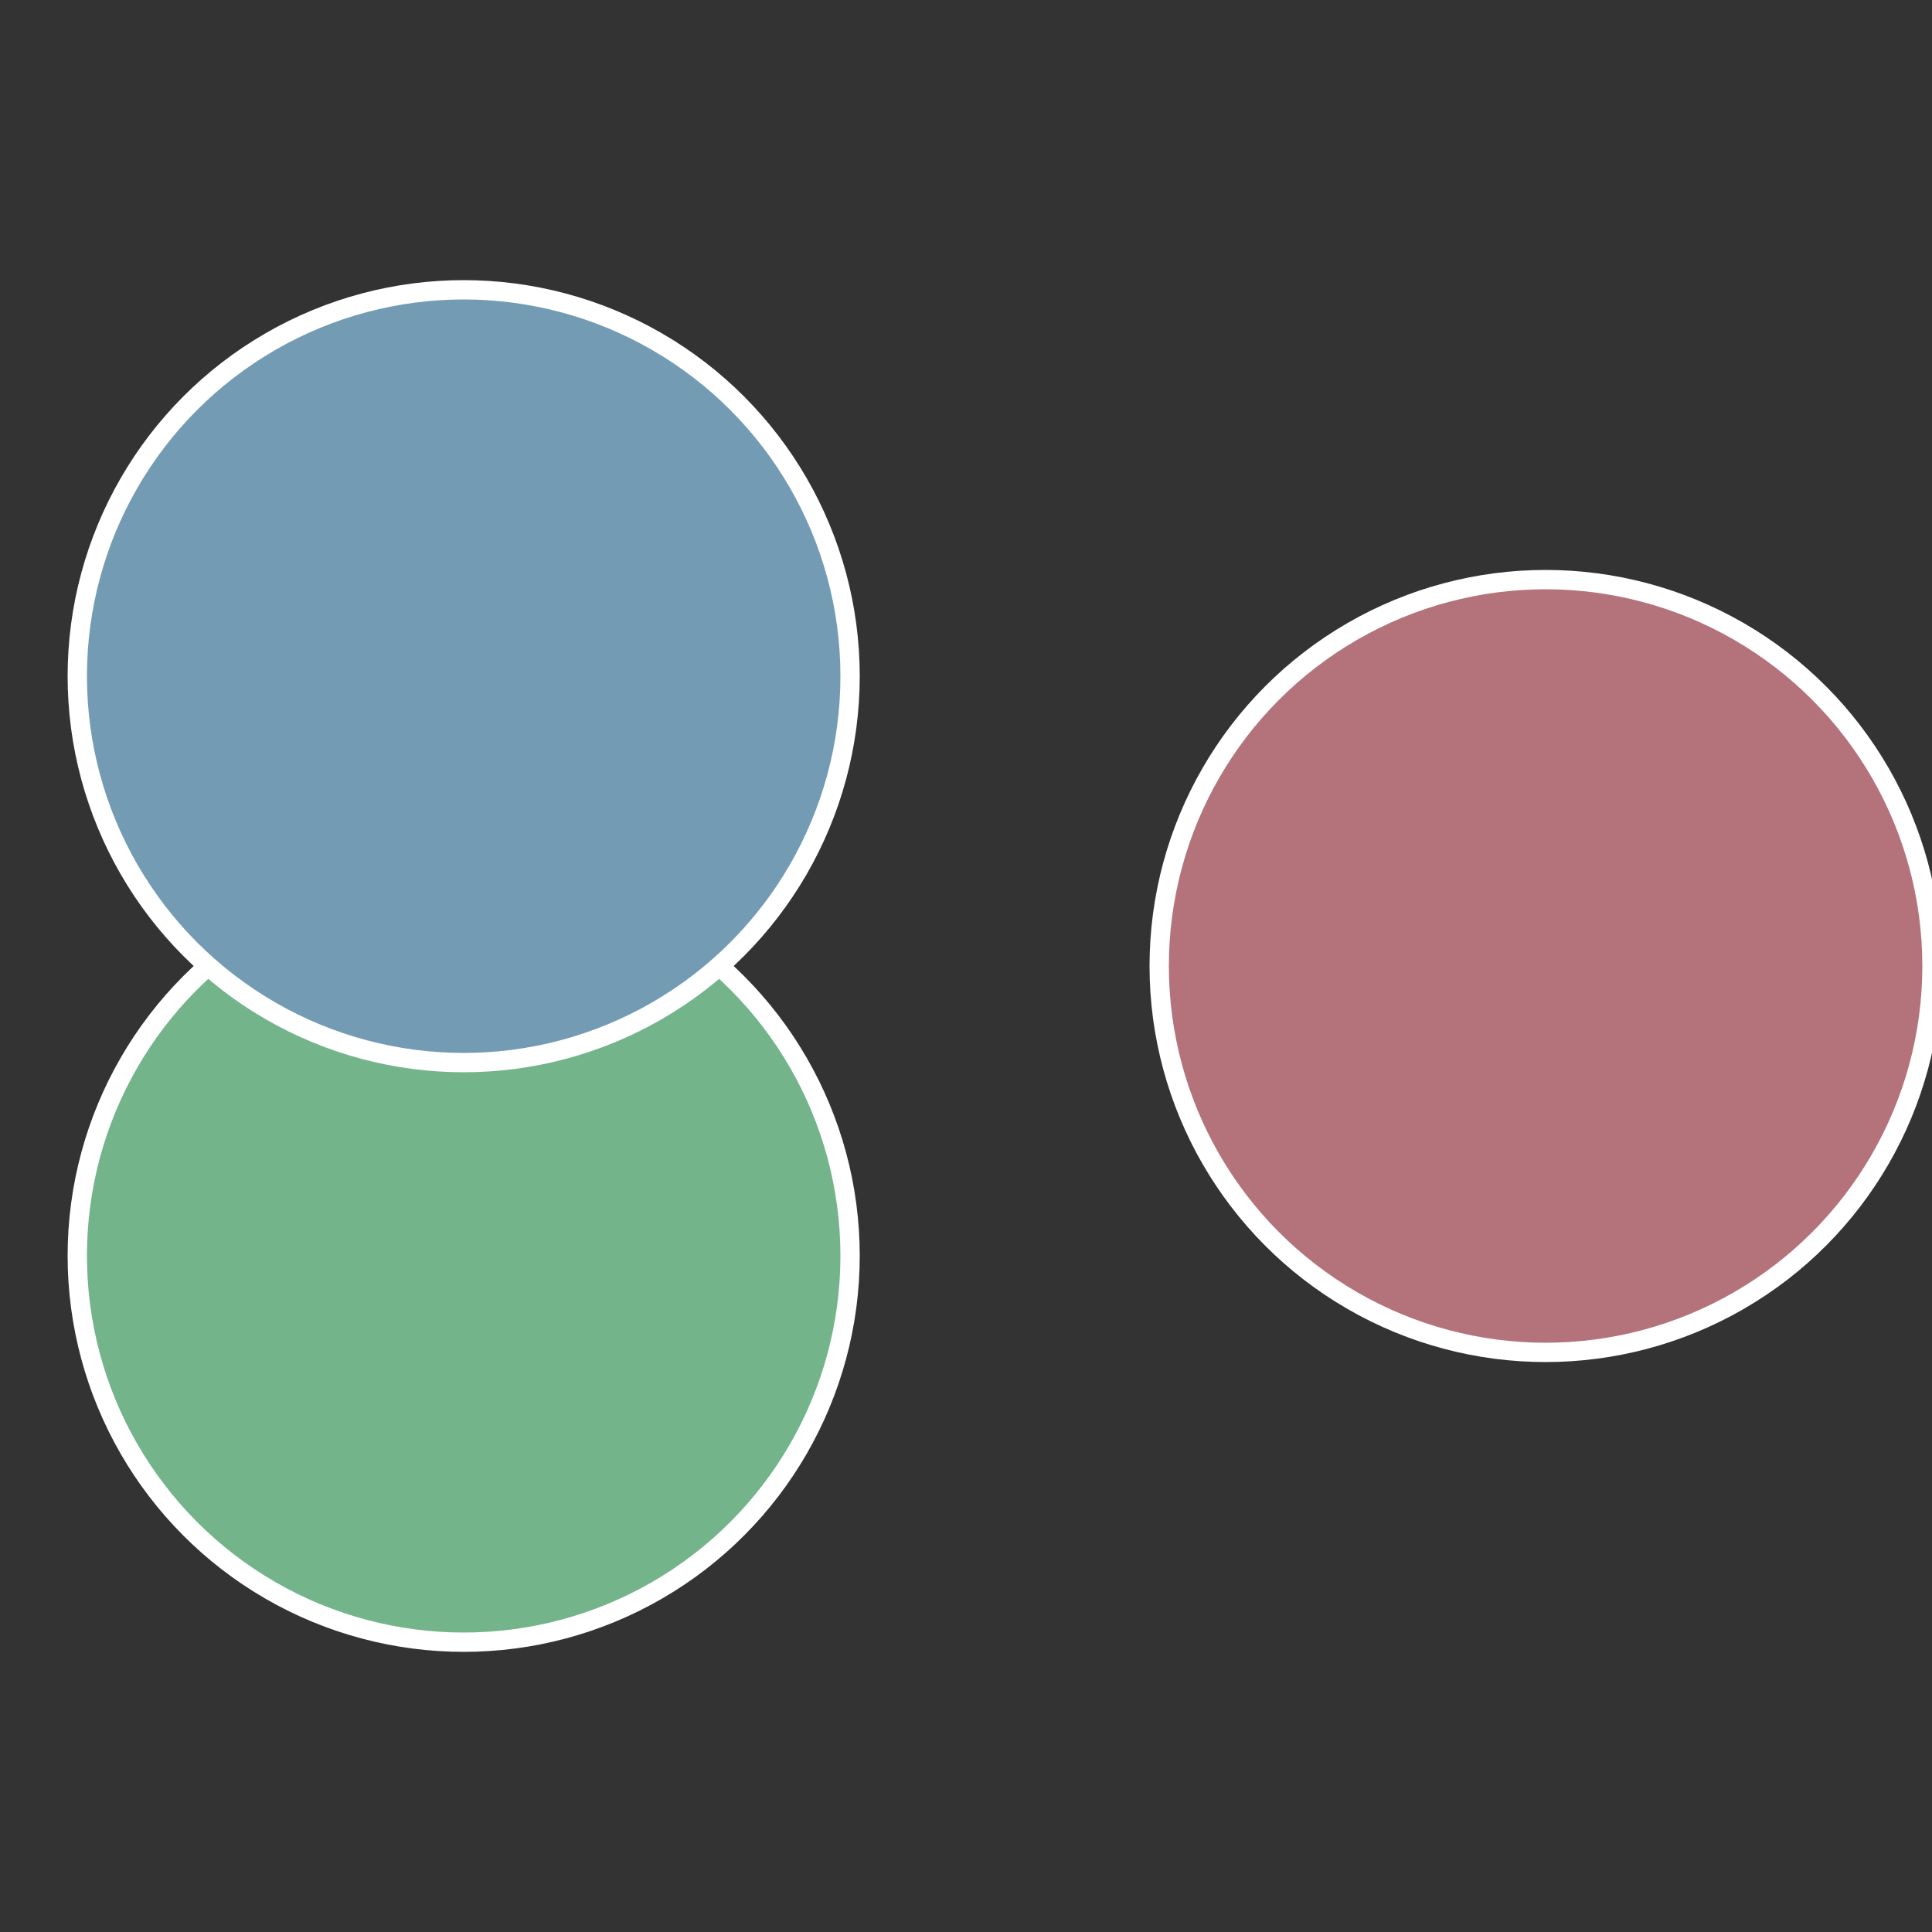
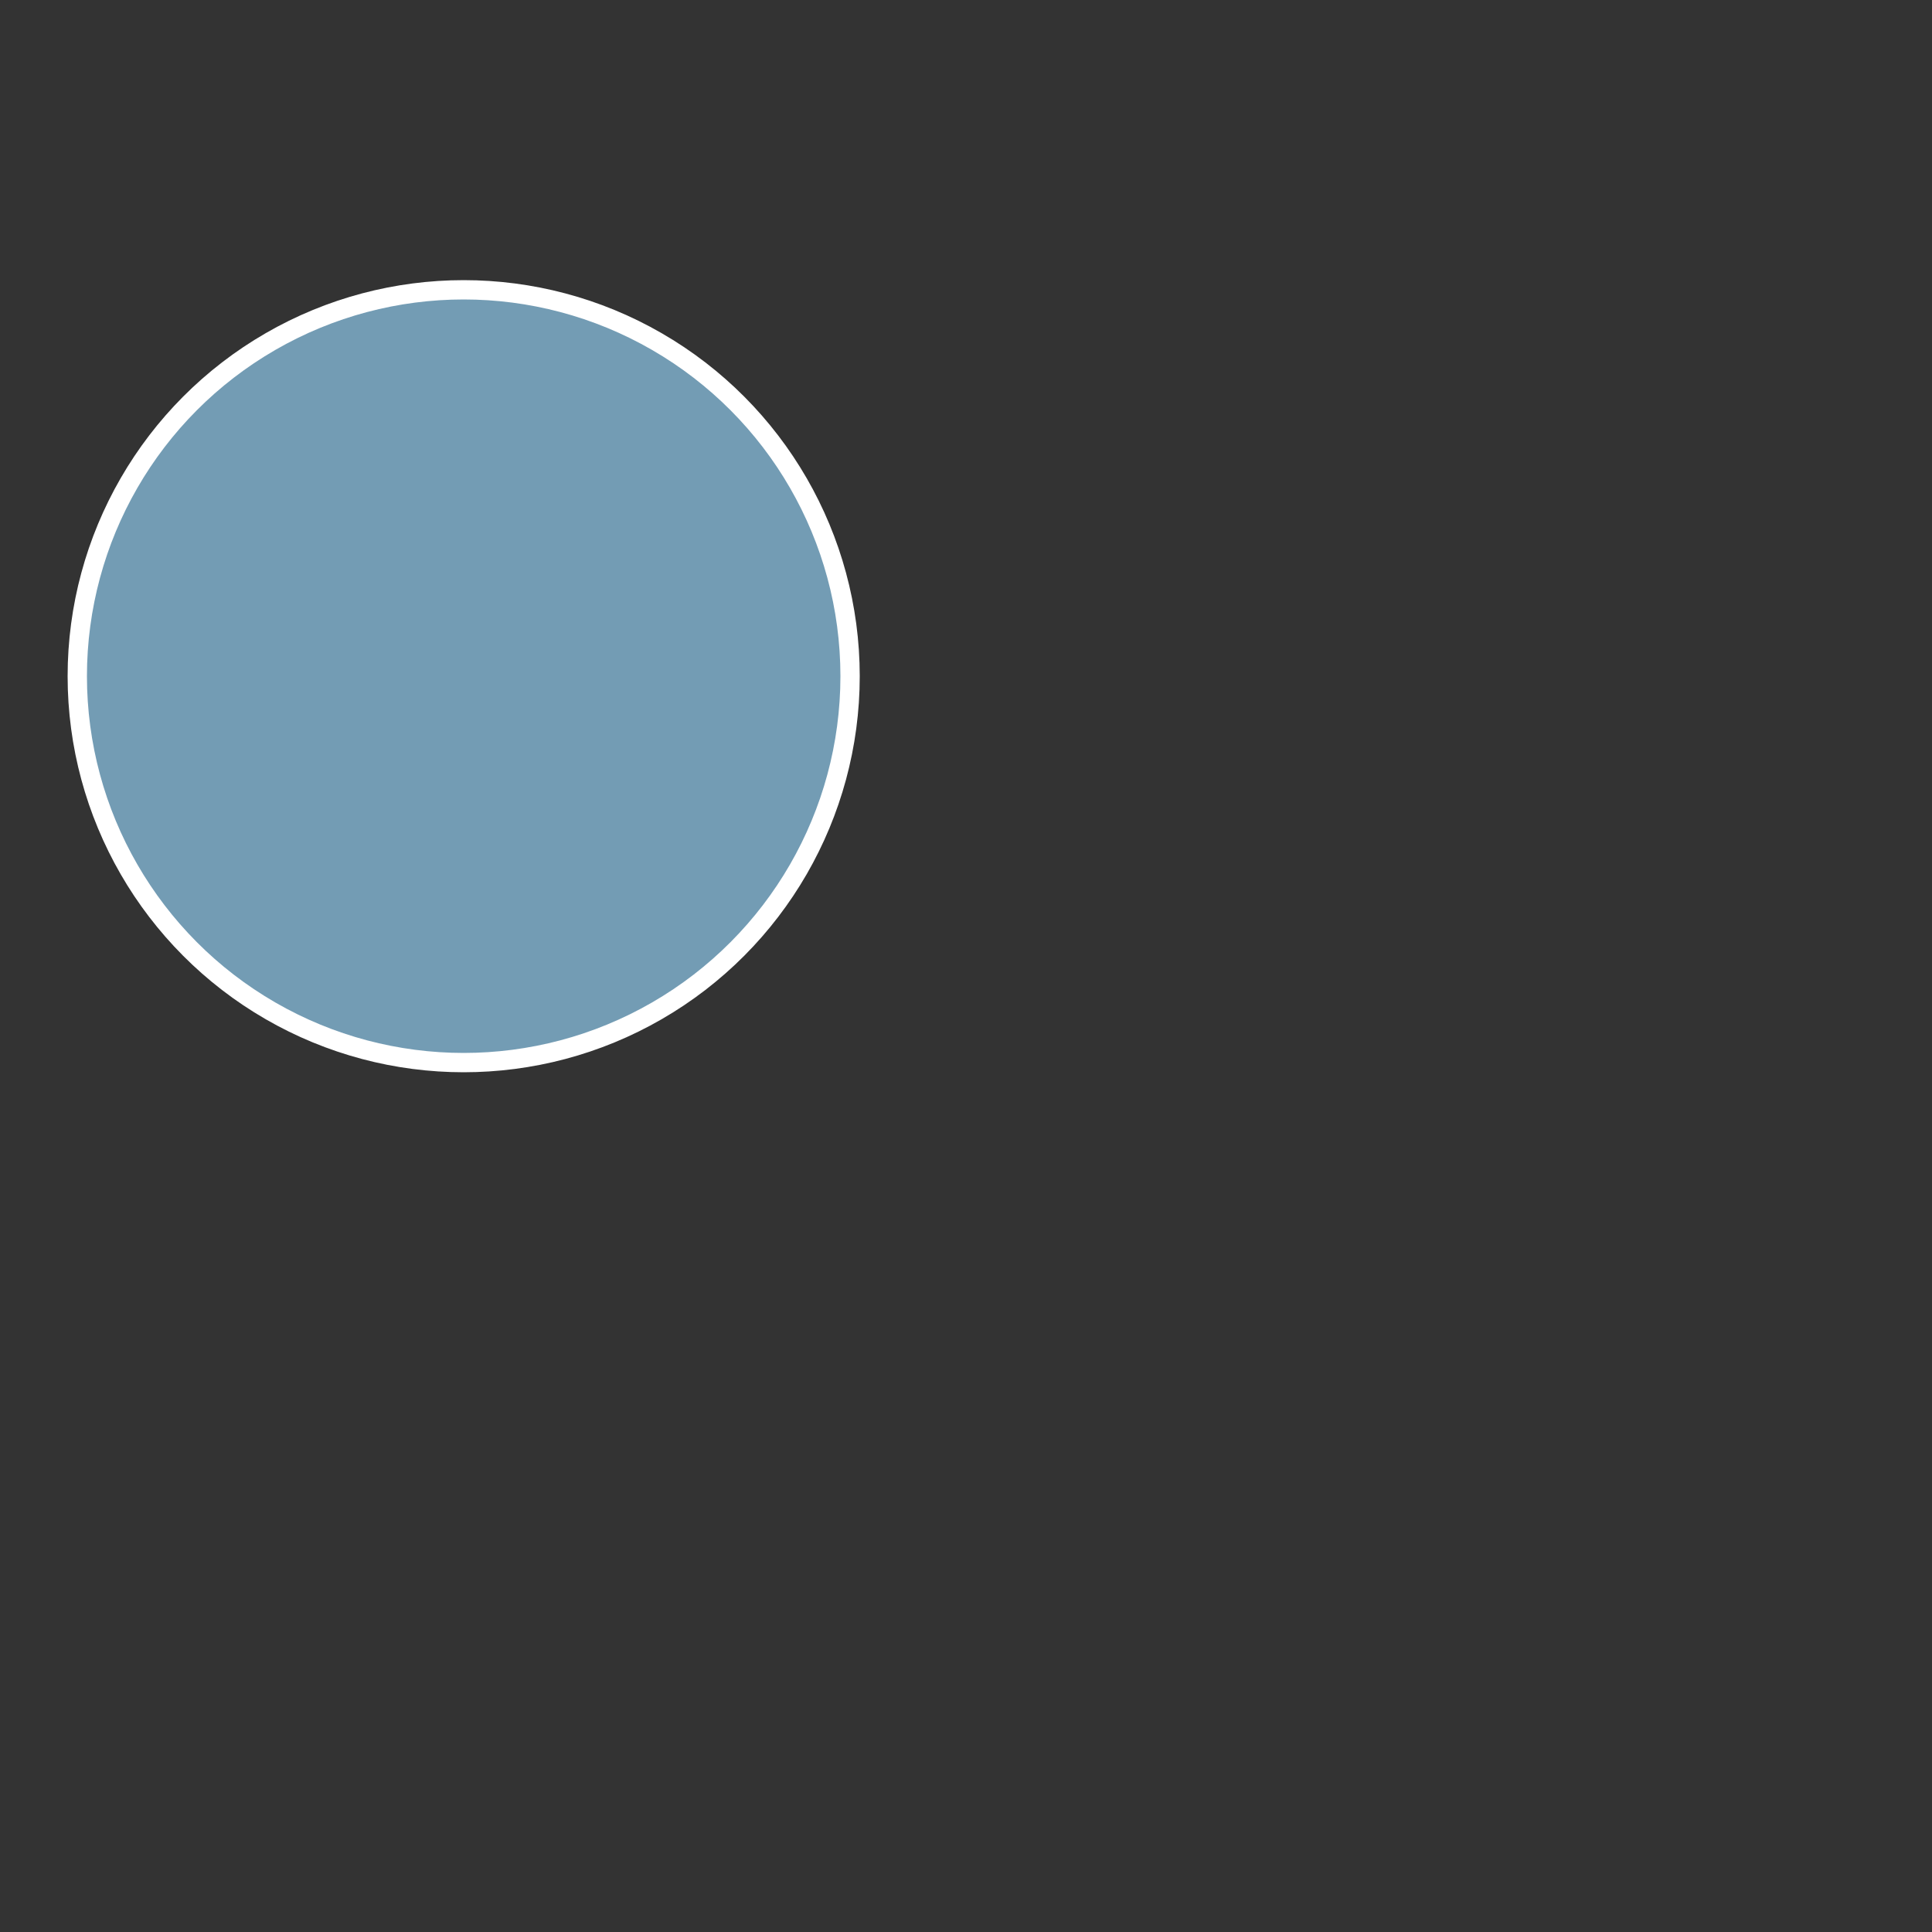
<svg xmlns="http://www.w3.org/2000/svg" width="500" height="500" viewBox="-1 -1 2 2">
  <rect x="-1" y="-1" width="2" height="2" fill="#333333" stroke="none" />
-   <circle cx="0.6" cy="0" r="0.4" fill="#b4737b" stroke="#fff" stroke-width="1%" />
-   <circle cx="-0.52" cy="0.3" r="0.4" fill="#73b48b" stroke="#fff" stroke-width="1%" />
  <circle cx="-0.52" cy="-0.3" r="0.4" fill="#739cb4" stroke="#fff" stroke-width="1%" />
</svg>